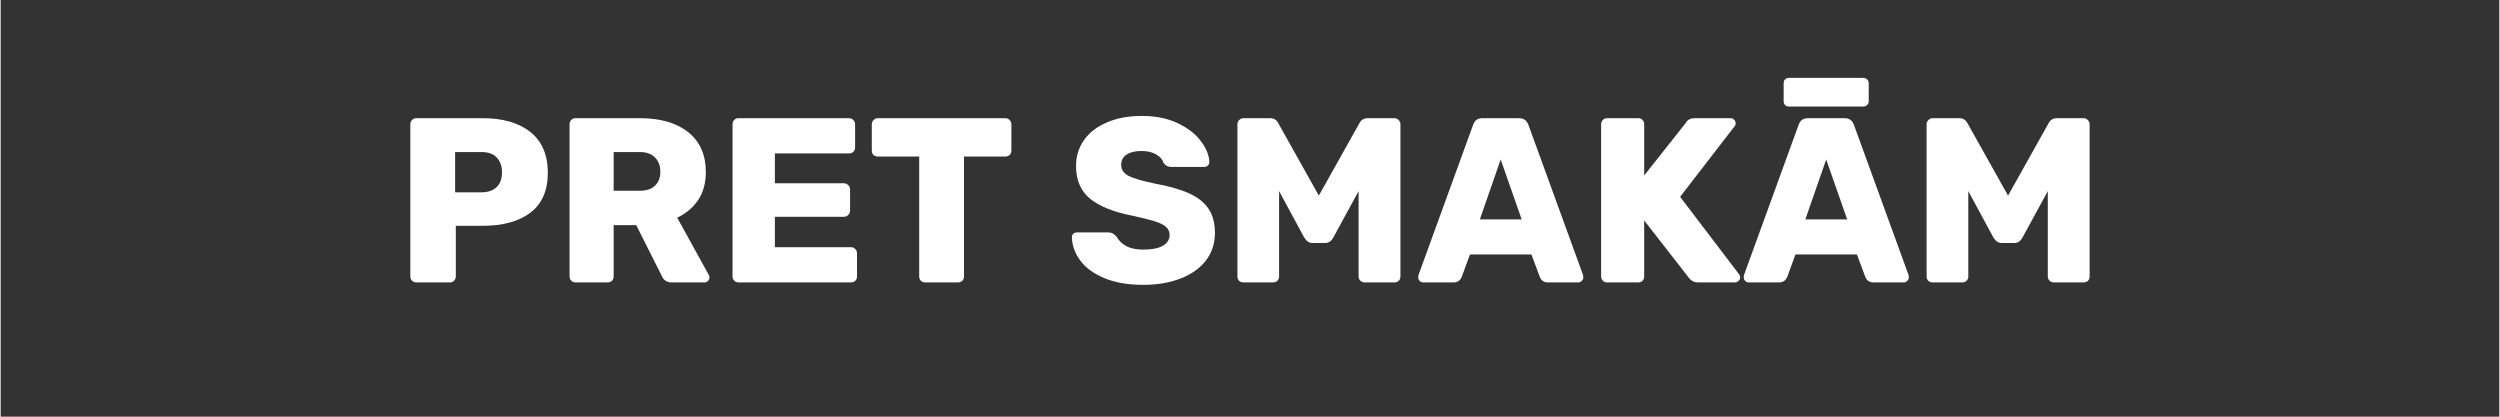
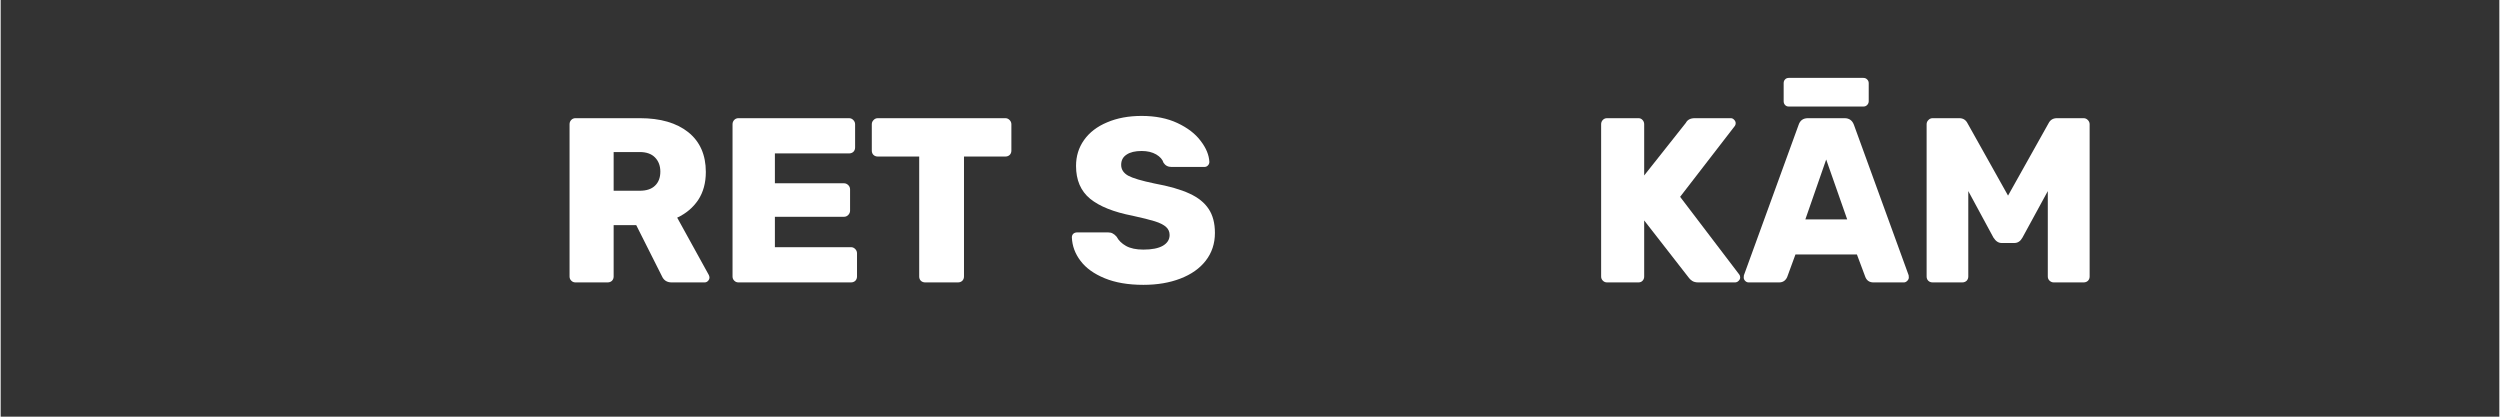
<svg xmlns="http://www.w3.org/2000/svg" version="1.0" preserveAspectRatio="xMidYMid meet" height="50" viewBox="0 0 224.88 37.5" zoomAndPan="magnify" width="300">
  <rect x="0" y="0" width="224.88" height="37.5" fill="#333333" stroke="none" />
  <defs>
    <g />
  </defs>
  <g fill-opacity="1" fill="#ffffff">
    <g transform="translate(35.432, 25.417)">
      <g>
-         <path d="M 1.969 0 C 1.82 0 1.695 -0.051 1.594 -0.156 C 1.488 -0.258 1.438 -0.383 1.438 -0.531 L 1.438 -14.234 C 1.438 -14.379 1.484 -14.504 1.578 -14.609 C 1.68 -14.723 1.812 -14.781 1.969 -14.781 L 7.938 -14.781 C 9.77 -14.781 11.207 -14.363 12.25 -13.531 C 13.289 -12.695 13.812 -11.477 13.812 -9.875 C 13.812 -8.27 13.289 -7.07 12.25 -6.281 C 11.207 -5.488 9.77 -5.094 7.938 -5.094 L 5.531 -5.094 L 5.531 -0.531 C 5.531 -0.383 5.477 -0.258 5.375 -0.156 C 5.281 -0.051 5.156 0 5 0 Z M 7.828 -8.109 C 8.41 -8.109 8.863 -8.258 9.188 -8.562 C 9.52 -8.863 9.688 -9.312 9.688 -9.906 C 9.688 -10.445 9.535 -10.883 9.234 -11.219 C 8.93 -11.562 8.461 -11.734 7.828 -11.734 L 5.469 -11.734 L 5.469 -8.109 Z M 7.828 -8.109" />
-       </g>
+         </g>
    </g>
  </g>
  <g fill-opacity="1" fill="#ffffff">
    <g transform="translate(49.762, 25.417)">
      <g>
        <path d="M 1.969 0 C 1.82 0 1.695 -0.051 1.594 -0.156 C 1.488 -0.258 1.438 -0.383 1.438 -0.531 L 1.438 -14.234 C 1.438 -14.379 1.484 -14.504 1.578 -14.609 C 1.68 -14.723 1.812 -14.781 1.969 -14.781 L 7.766 -14.781 C 9.617 -14.781 11.07 -14.359 12.125 -13.516 C 13.176 -12.672 13.703 -11.477 13.703 -9.938 C 13.703 -8.957 13.473 -8.117 13.016 -7.422 C 12.555 -6.734 11.926 -6.203 11.125 -5.828 L 13.969 -0.672 C 14.008 -0.586 14.031 -0.508 14.031 -0.438 C 14.031 -0.332 13.988 -0.234 13.906 -0.141 C 13.82 -0.047 13.719 0 13.594 0 L 10.625 0 C 10.207 0 9.914 -0.188 9.75 -0.562 L 7.438 -5.156 L 5.406 -5.156 L 5.406 -0.531 C 5.406 -0.375 5.352 -0.242 5.25 -0.141 C 5.145 -0.047 5.016 0 4.859 0 Z M 7.75 -8.25 C 8.352 -8.25 8.812 -8.398 9.125 -8.703 C 9.445 -9.004 9.609 -9.426 9.609 -9.969 C 9.609 -10.5 9.445 -10.926 9.125 -11.25 C 8.812 -11.57 8.352 -11.734 7.75 -11.734 L 5.406 -11.734 L 5.406 -8.25 Z M 7.75 -8.25" />
      </g>
    </g>
  </g>
  <g fill-opacity="1" fill="#ffffff">
    <g transform="translate(64.43, 25.417)">
      <g>
        <path d="M 1.969 0 C 1.82 0 1.695 -0.051 1.594 -0.156 C 1.488 -0.258 1.438 -0.383 1.438 -0.531 L 1.438 -14.234 C 1.438 -14.379 1.484 -14.504 1.578 -14.609 C 1.68 -14.723 1.812 -14.781 1.969 -14.781 L 11.922 -14.781 C 12.078 -14.781 12.207 -14.723 12.312 -14.609 C 12.414 -14.504 12.469 -14.379 12.469 -14.234 L 12.469 -12.141 C 12.469 -11.984 12.414 -11.852 12.312 -11.75 C 12.207 -11.656 12.078 -11.609 11.922 -11.609 L 5.25 -11.609 L 5.25 -8.922 L 11.469 -8.922 C 11.613 -8.922 11.738 -8.867 11.844 -8.766 C 11.957 -8.66 12.016 -8.531 12.016 -8.375 L 12.016 -6.453 C 12.016 -6.305 11.957 -6.176 11.844 -6.062 C 11.738 -5.957 11.613 -5.906 11.469 -5.906 L 5.25 -5.906 L 5.25 -3.172 L 12.094 -3.172 C 12.25 -3.172 12.379 -3.113 12.484 -3 C 12.586 -2.895 12.641 -2.77 12.641 -2.625 L 12.641 -0.531 C 12.641 -0.375 12.586 -0.242 12.484 -0.141 C 12.379 -0.047 12.25 0 12.094 0 Z M 1.969 0" />
      </g>
    </g>
  </g>
  <g fill-opacity="1" fill="#ffffff">
    <g transform="translate(77.98, 25.417)">
      <g>
        <path d="M 5.234 0 C 5.078 0 4.945 -0.047 4.844 -0.141 C 4.738 -0.242 4.688 -0.375 4.688 -0.531 L 4.688 -11.328 L 0.969 -11.328 C 0.812 -11.328 0.68 -11.375 0.578 -11.469 C 0.473 -11.57 0.422 -11.703 0.422 -11.859 L 0.422 -14.234 C 0.422 -14.379 0.473 -14.504 0.578 -14.609 C 0.68 -14.723 0.812 -14.781 0.969 -14.781 L 12.438 -14.781 C 12.594 -14.781 12.723 -14.723 12.828 -14.609 C 12.93 -14.504 12.984 -14.379 12.984 -14.234 L 12.984 -11.859 C 12.984 -11.703 12.93 -11.57 12.828 -11.469 C 12.723 -11.375 12.594 -11.328 12.438 -11.328 L 8.719 -11.328 L 8.719 -0.531 C 8.719 -0.375 8.664 -0.242 8.562 -0.141 C 8.457 -0.047 8.328 0 8.172 0 Z M 5.234 0" />
      </g>
    </g>
  </g>
  <g fill-opacity="1" fill="#ffffff">
    <g transform="translate(91.382, 25.417)">
      <g />
    </g>
  </g>
  <g fill-opacity="1" fill="#ffffff">
    <g transform="translate(95.814, 25.417)">
      <g>
        <path d="M 7.031 0.219 C 5.664 0.219 4.504 0.02 3.547 -0.375 C 2.586 -0.77 1.863 -1.289 1.375 -1.938 C 0.883 -2.582 0.625 -3.285 0.594 -4.047 C 0.594 -4.18 0.633 -4.289 0.719 -4.375 C 0.812 -4.457 0.926 -4.5 1.062 -4.5 L 3.859 -4.5 C 4.023 -4.5 4.16 -4.469 4.266 -4.406 C 4.379 -4.352 4.5 -4.254 4.625 -4.109 C 4.801 -3.773 5.082 -3.5 5.469 -3.281 C 5.863 -3.062 6.383 -2.953 7.031 -2.953 C 7.789 -2.953 8.375 -3.066 8.781 -3.297 C 9.188 -3.535 9.391 -3.859 9.391 -4.266 C 9.391 -4.555 9.285 -4.797 9.078 -4.984 C 8.867 -5.18 8.531 -5.352 8.062 -5.5 C 7.594 -5.645 6.926 -5.812 6.062 -6 C 4.352 -6.332 3.078 -6.844 2.234 -7.531 C 1.391 -8.227 0.969 -9.211 0.969 -10.484 C 0.969 -11.359 1.207 -12.133 1.688 -12.812 C 2.176 -13.5 2.867 -14.031 3.766 -14.406 C 4.66 -14.789 5.695 -14.984 6.875 -14.984 C 8.113 -14.984 9.188 -14.77 10.094 -14.344 C 11.008 -13.914 11.707 -13.379 12.188 -12.734 C 12.676 -12.098 12.938 -11.469 12.969 -10.844 C 12.969 -10.719 12.922 -10.609 12.828 -10.516 C 12.742 -10.43 12.641 -10.391 12.516 -10.391 L 9.562 -10.391 C 9.25 -10.391 9.008 -10.516 8.844 -10.766 C 8.758 -11.055 8.539 -11.305 8.188 -11.516 C 7.832 -11.723 7.395 -11.828 6.875 -11.828 C 6.289 -11.828 5.836 -11.719 5.516 -11.5 C 5.191 -11.289 5.031 -10.984 5.031 -10.578 C 5.031 -10.172 5.238 -9.848 5.656 -9.609 C 6.082 -9.379 6.867 -9.145 8.016 -8.906 C 9.336 -8.664 10.391 -8.363 11.172 -8 C 11.953 -7.645 12.531 -7.18 12.906 -6.609 C 13.281 -6.047 13.469 -5.328 13.469 -4.453 C 13.469 -3.492 13.191 -2.66 12.641 -1.953 C 12.098 -1.254 11.336 -0.719 10.359 -0.344 C 9.391 0.031 8.281 0.219 7.031 0.219 Z M 7.031 0.219" />
      </g>
    </g>
  </g>
  <g fill-opacity="1" fill="#ffffff">
    <g transform="translate(109.87, 25.417)">
      <g>
-         <path d="M 1.984 0 C 1.828 0 1.695 -0.047 1.594 -0.141 C 1.488 -0.242 1.438 -0.375 1.438 -0.531 L 1.438 -14.234 C 1.438 -14.379 1.488 -14.504 1.594 -14.609 C 1.695 -14.723 1.828 -14.781 1.984 -14.781 L 4.375 -14.781 C 4.719 -14.781 4.969 -14.625 5.125 -14.312 L 8.766 -7.812 L 12.406 -14.312 C 12.562 -14.625 12.816 -14.781 13.172 -14.781 L 15.562 -14.781 C 15.719 -14.781 15.848 -14.723 15.953 -14.609 C 16.055 -14.504 16.109 -14.379 16.109 -14.234 L 16.109 -0.531 C 16.109 -0.375 16.055 -0.242 15.953 -0.141 C 15.848 -0.047 15.719 0 15.562 0 L 12.875 0 C 12.738 0 12.613 -0.051 12.5 -0.156 C 12.395 -0.258 12.344 -0.383 12.344 -0.531 L 12.344 -8.219 L 10.062 -4.031 C 9.883 -3.707 9.641 -3.547 9.328 -3.547 L 8.188 -3.547 C 7.906 -3.547 7.66 -3.707 7.453 -4.031 L 5.188 -8.219 L 5.188 -0.531 C 5.188 -0.375 5.133 -0.242 5.031 -0.141 C 4.926 -0.047 4.797 0 4.641 0 Z M 1.984 0" />
-       </g>
+         </g>
    </g>
  </g>
  <g fill-opacity="1" fill="#ffffff">
    <g transform="translate(127.408, 25.417)">
      <g>
-         <path d="M 0.609 0 C 0.492 0 0.391 -0.047 0.297 -0.141 C 0.211 -0.234 0.172 -0.332 0.172 -0.438 C 0.172 -0.52 0.176 -0.586 0.188 -0.641 L 5.109 -14.172 C 5.242 -14.578 5.523 -14.781 5.953 -14.781 L 9.25 -14.781 C 9.664 -14.781 9.945 -14.578 10.094 -14.172 L 15.016 -0.641 C 15.023 -0.586 15.031 -0.52 15.031 -0.438 C 15.031 -0.332 14.984 -0.234 14.891 -0.141 C 14.797 -0.047 14.695 0 14.594 0 L 11.844 0 C 11.5 0 11.258 -0.156 11.125 -0.469 L 10.359 -2.516 L 4.828 -2.516 L 4.078 -0.469 C 3.93 -0.156 3.691 0 3.359 0 Z M 5.719 -5.672 L 9.484 -5.672 L 7.594 -11.062 Z M 5.719 -5.672" />
-       </g>
+         </g>
    </g>
  </g>
  <g fill-opacity="1" fill="#ffffff">
    <g transform="translate(142.604, 25.417)">
      <g>
        <path d="M 1.969 0 C 1.82 0 1.695 -0.051 1.594 -0.156 C 1.488 -0.258 1.438 -0.383 1.438 -0.531 L 1.438 -14.234 C 1.438 -14.379 1.484 -14.504 1.578 -14.609 C 1.68 -14.723 1.812 -14.781 1.969 -14.781 L 4.797 -14.781 C 4.953 -14.781 5.078 -14.723 5.172 -14.609 C 5.266 -14.504 5.312 -14.379 5.312 -14.234 L 5.312 -9.625 L 9.062 -14.359 C 9.207 -14.641 9.477 -14.781 9.875 -14.781 L 13.109 -14.781 C 13.223 -14.781 13.32 -14.734 13.406 -14.641 C 13.5 -14.547 13.547 -14.441 13.547 -14.328 C 13.547 -14.223 13.52 -14.141 13.469 -14.078 L 8.547 -7.703 L 13.875 -0.703 C 13.926 -0.641 13.953 -0.551 13.953 -0.438 C 13.953 -0.332 13.906 -0.234 13.812 -0.141 C 13.719 -0.047 13.609 0 13.484 0 L 10.172 0 C 9.953 0 9.77 -0.047 9.625 -0.141 C 9.488 -0.234 9.391 -0.328 9.328 -0.422 L 5.312 -5.578 L 5.312 -0.531 C 5.312 -0.383 5.266 -0.258 5.172 -0.156 C 5.078 -0.051 4.953 0 4.797 0 Z M 1.969 0" />
      </g>
    </g>
  </g>
  <g fill-opacity="1" fill="#ffffff">
    <g transform="translate(156.703, 25.417)">
      <g>
        <path d="M 0.609 0 C 0.492 0 0.391 -0.047 0.297 -0.141 C 0.211 -0.234 0.172 -0.332 0.172 -0.438 C 0.172 -0.52 0.176 -0.586 0.188 -0.641 L 5.109 -14.172 C 5.242 -14.578 5.523 -14.781 5.953 -14.781 L 9.25 -14.781 C 9.664 -14.781 9.945 -14.578 10.094 -14.172 L 15.016 -0.641 C 15.023 -0.586 15.031 -0.52 15.031 -0.438 C 15.031 -0.332 14.984 -0.234 14.891 -0.141 C 14.797 -0.047 14.695 0 14.594 0 L 11.844 0 C 11.5 0 11.258 -0.156 11.125 -0.469 L 10.359 -2.516 L 4.828 -2.516 L 4.078 -0.469 C 3.93 -0.156 3.691 0 3.359 0 Z M 5.719 -5.672 L 9.484 -5.672 L 7.594 -11.062 Z M 4.234 -15.828 C 4.086 -15.828 3.973 -15.875 3.891 -15.969 C 3.805 -16.062 3.766 -16.176 3.766 -16.312 L 3.766 -17.922 C 3.766 -18.066 3.805 -18.18 3.891 -18.266 C 3.973 -18.359 4.086 -18.406 4.234 -18.406 L 10.938 -18.406 C 11.082 -18.406 11.195 -18.359 11.281 -18.266 C 11.375 -18.18 11.422 -18.066 11.422 -17.922 L 11.422 -16.312 C 11.422 -16.176 11.375 -16.062 11.281 -15.969 C 11.195 -15.875 11.082 -15.828 10.938 -15.828 Z M 4.234 -15.828" />
      </g>
    </g>
  </g>
  <g fill-opacity="1" fill="#ffffff">
    <g transform="translate(171.898, 25.417)">
      <g>
        <path d="M 1.984 0 C 1.828 0 1.695 -0.047 1.594 -0.141 C 1.488 -0.242 1.438 -0.375 1.438 -0.531 L 1.438 -14.234 C 1.438 -14.379 1.488 -14.504 1.594 -14.609 C 1.695 -14.723 1.828 -14.781 1.984 -14.781 L 4.375 -14.781 C 4.719 -14.781 4.969 -14.625 5.125 -14.312 L 8.766 -7.812 L 12.406 -14.312 C 12.562 -14.625 12.816 -14.781 13.172 -14.781 L 15.562 -14.781 C 15.719 -14.781 15.848 -14.723 15.953 -14.609 C 16.055 -14.504 16.109 -14.379 16.109 -14.234 L 16.109 -0.531 C 16.109 -0.375 16.055 -0.242 15.953 -0.141 C 15.848 -0.047 15.719 0 15.562 0 L 12.875 0 C 12.738 0 12.613 -0.051 12.5 -0.156 C 12.395 -0.258 12.344 -0.383 12.344 -0.531 L 12.344 -8.219 L 10.062 -4.031 C 9.883 -3.707 9.641 -3.547 9.328 -3.547 L 8.188 -3.547 C 7.906 -3.547 7.66 -3.707 7.453 -4.031 L 5.188 -8.219 L 5.188 -0.531 C 5.188 -0.375 5.133 -0.242 5.031 -0.141 C 4.926 -0.047 4.797 0 4.641 0 Z M 1.984 0" />
      </g>
    </g>
  </g>
</svg>